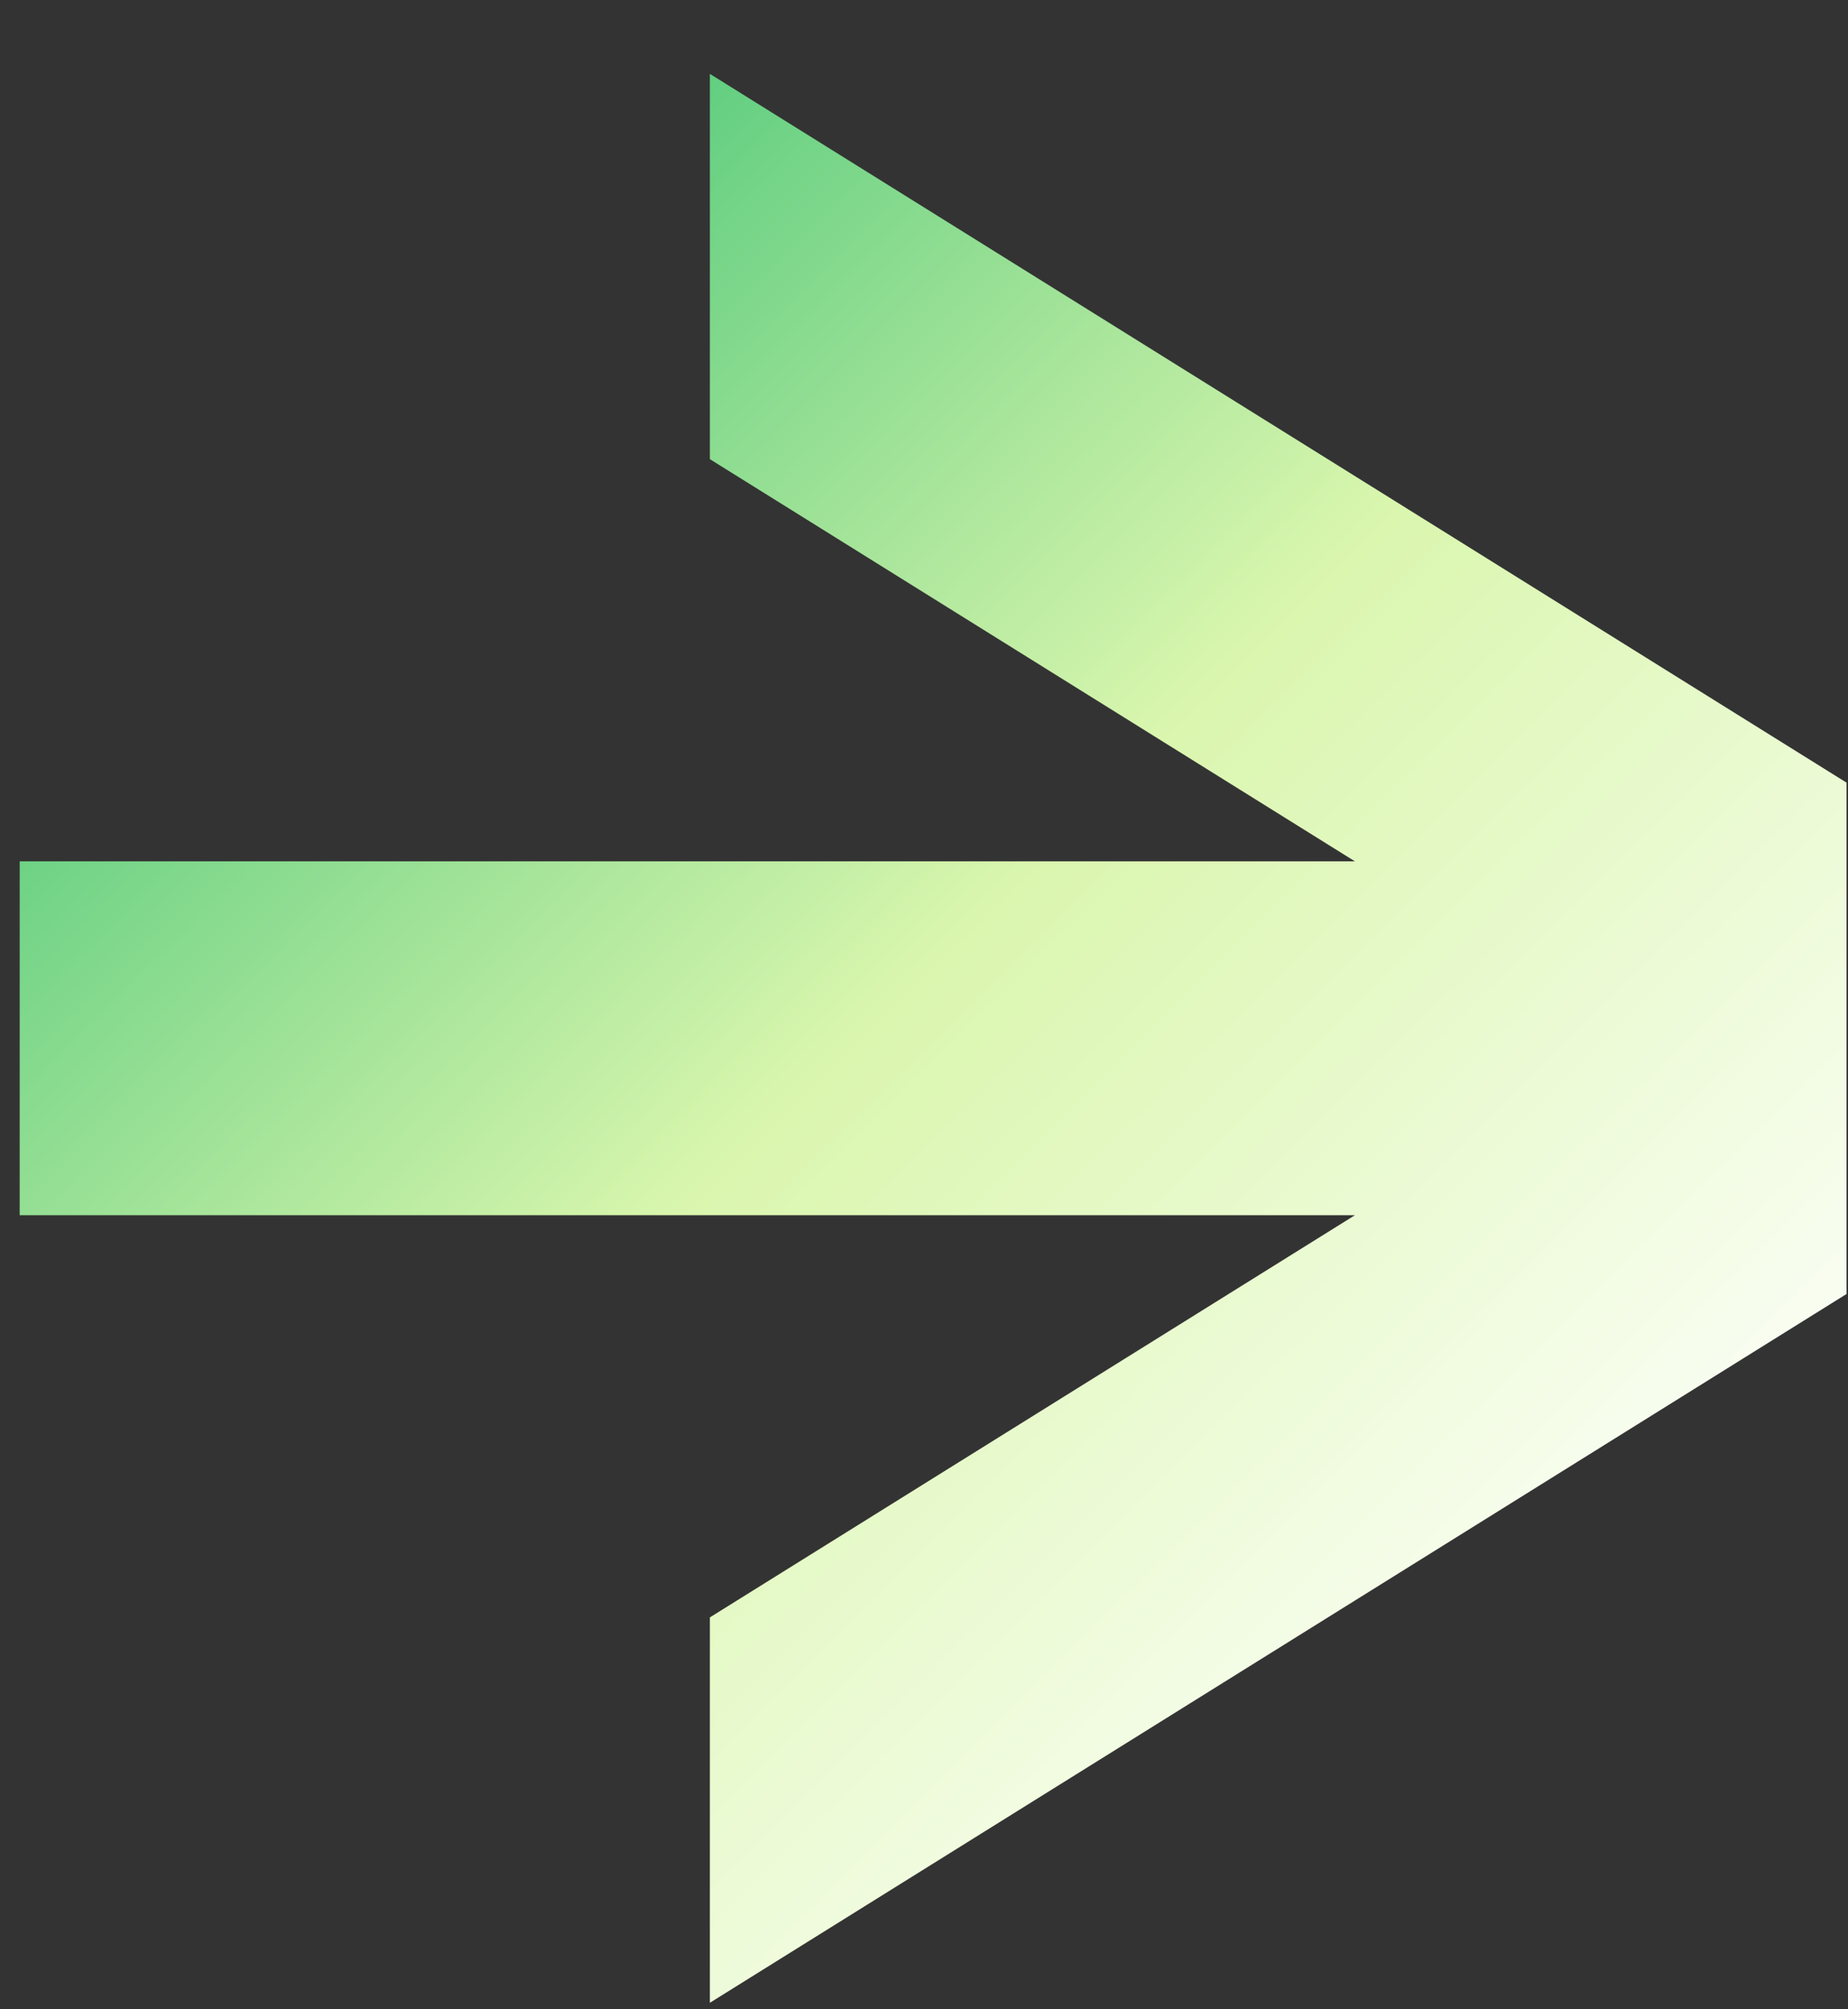
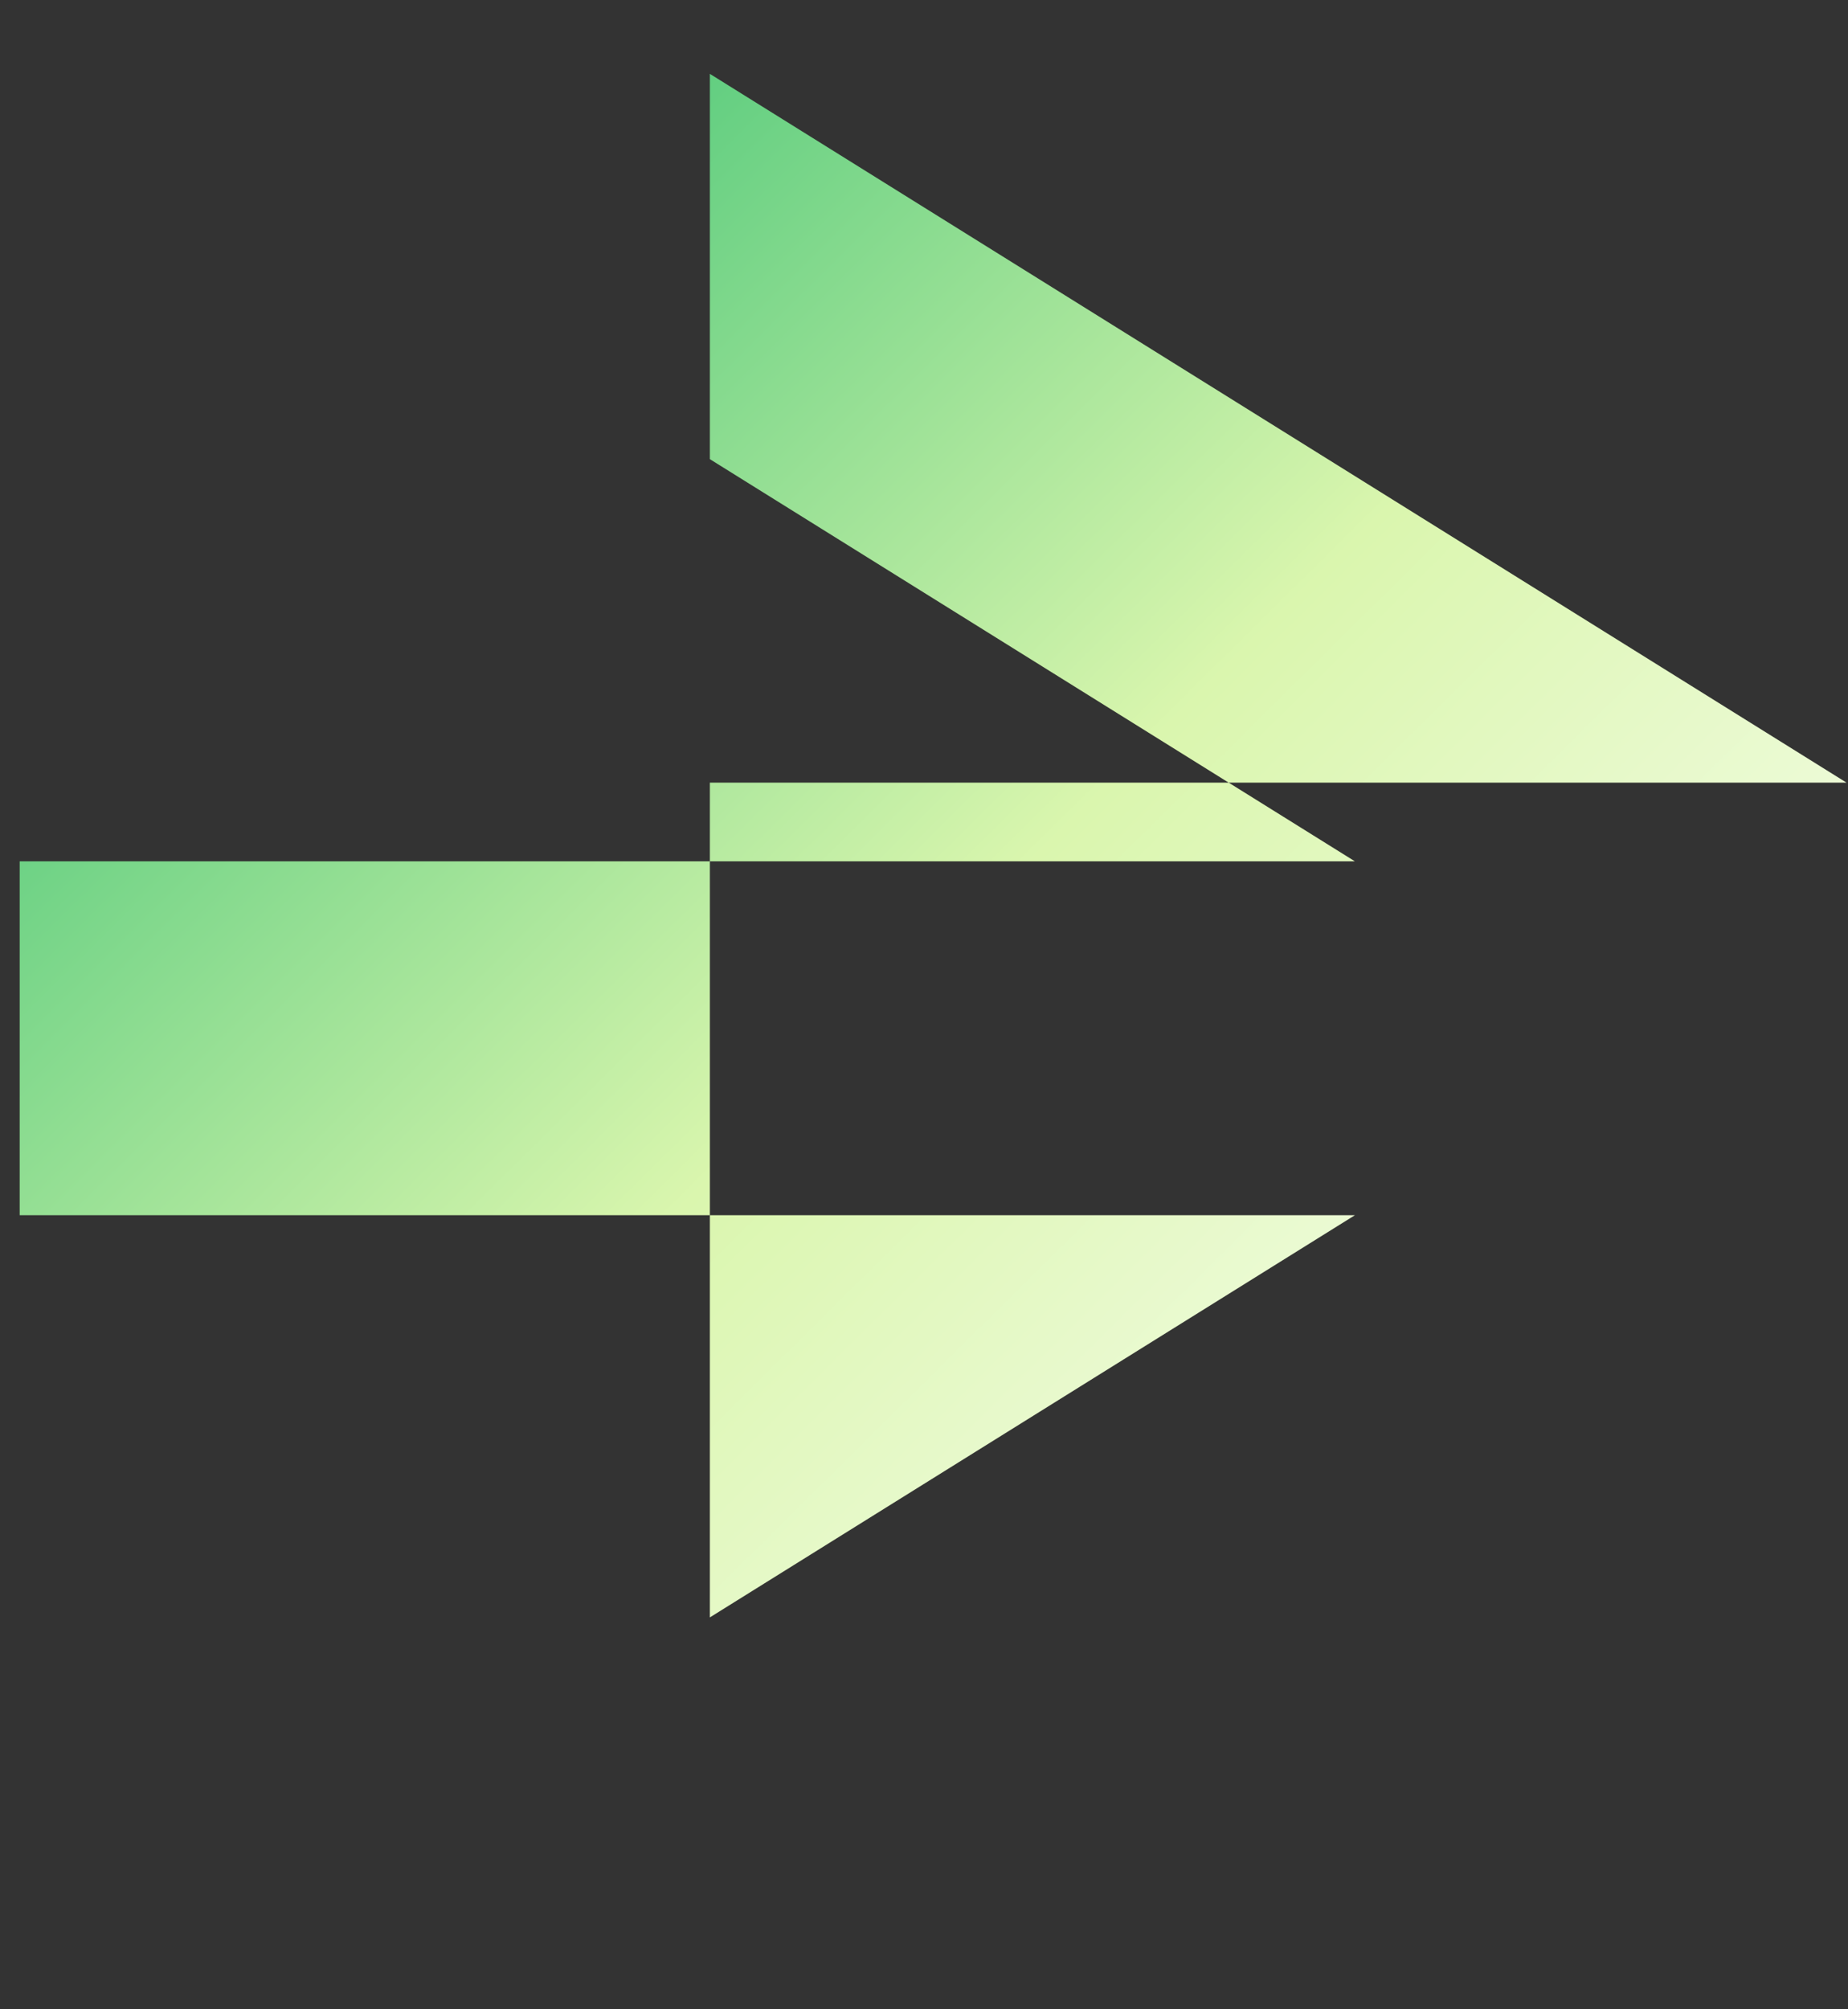
<svg xmlns="http://www.w3.org/2000/svg" width="23" height="25" viewBox="0 0 23 25" fill="none">
  <rect x="0" y="0" width="23" height="25" fill="#333333" stroke="none" />
-   <path d="M22.982 9.738L8.835 0.919V5.713L16.863 10.717H0.245V15.12H16.863L8.835 20.124V24.919L22.982 16.1V9.738Z" fill="url(#paint0_linear_35_681)" />
+   <path d="M22.982 9.738L8.835 0.919V5.713L16.863 10.717H0.245V15.12H16.863L8.835 20.124V24.919V9.738Z" fill="url(#paint0_linear_35_681)" />
  <defs>
    <linearGradient id="paint0_linear_35_681" x1="1.371" y1="1.956" x2="21.49" y2="22.266" gradientUnits="userSpaceOnUse">
      <stop stop-color="#2BBC6C" />
      <stop offset="0.5" stop-color="#DAF6AE" />
      <stop offset="0.962" stop-color="white" />
    </linearGradient>
  </defs>
</svg>